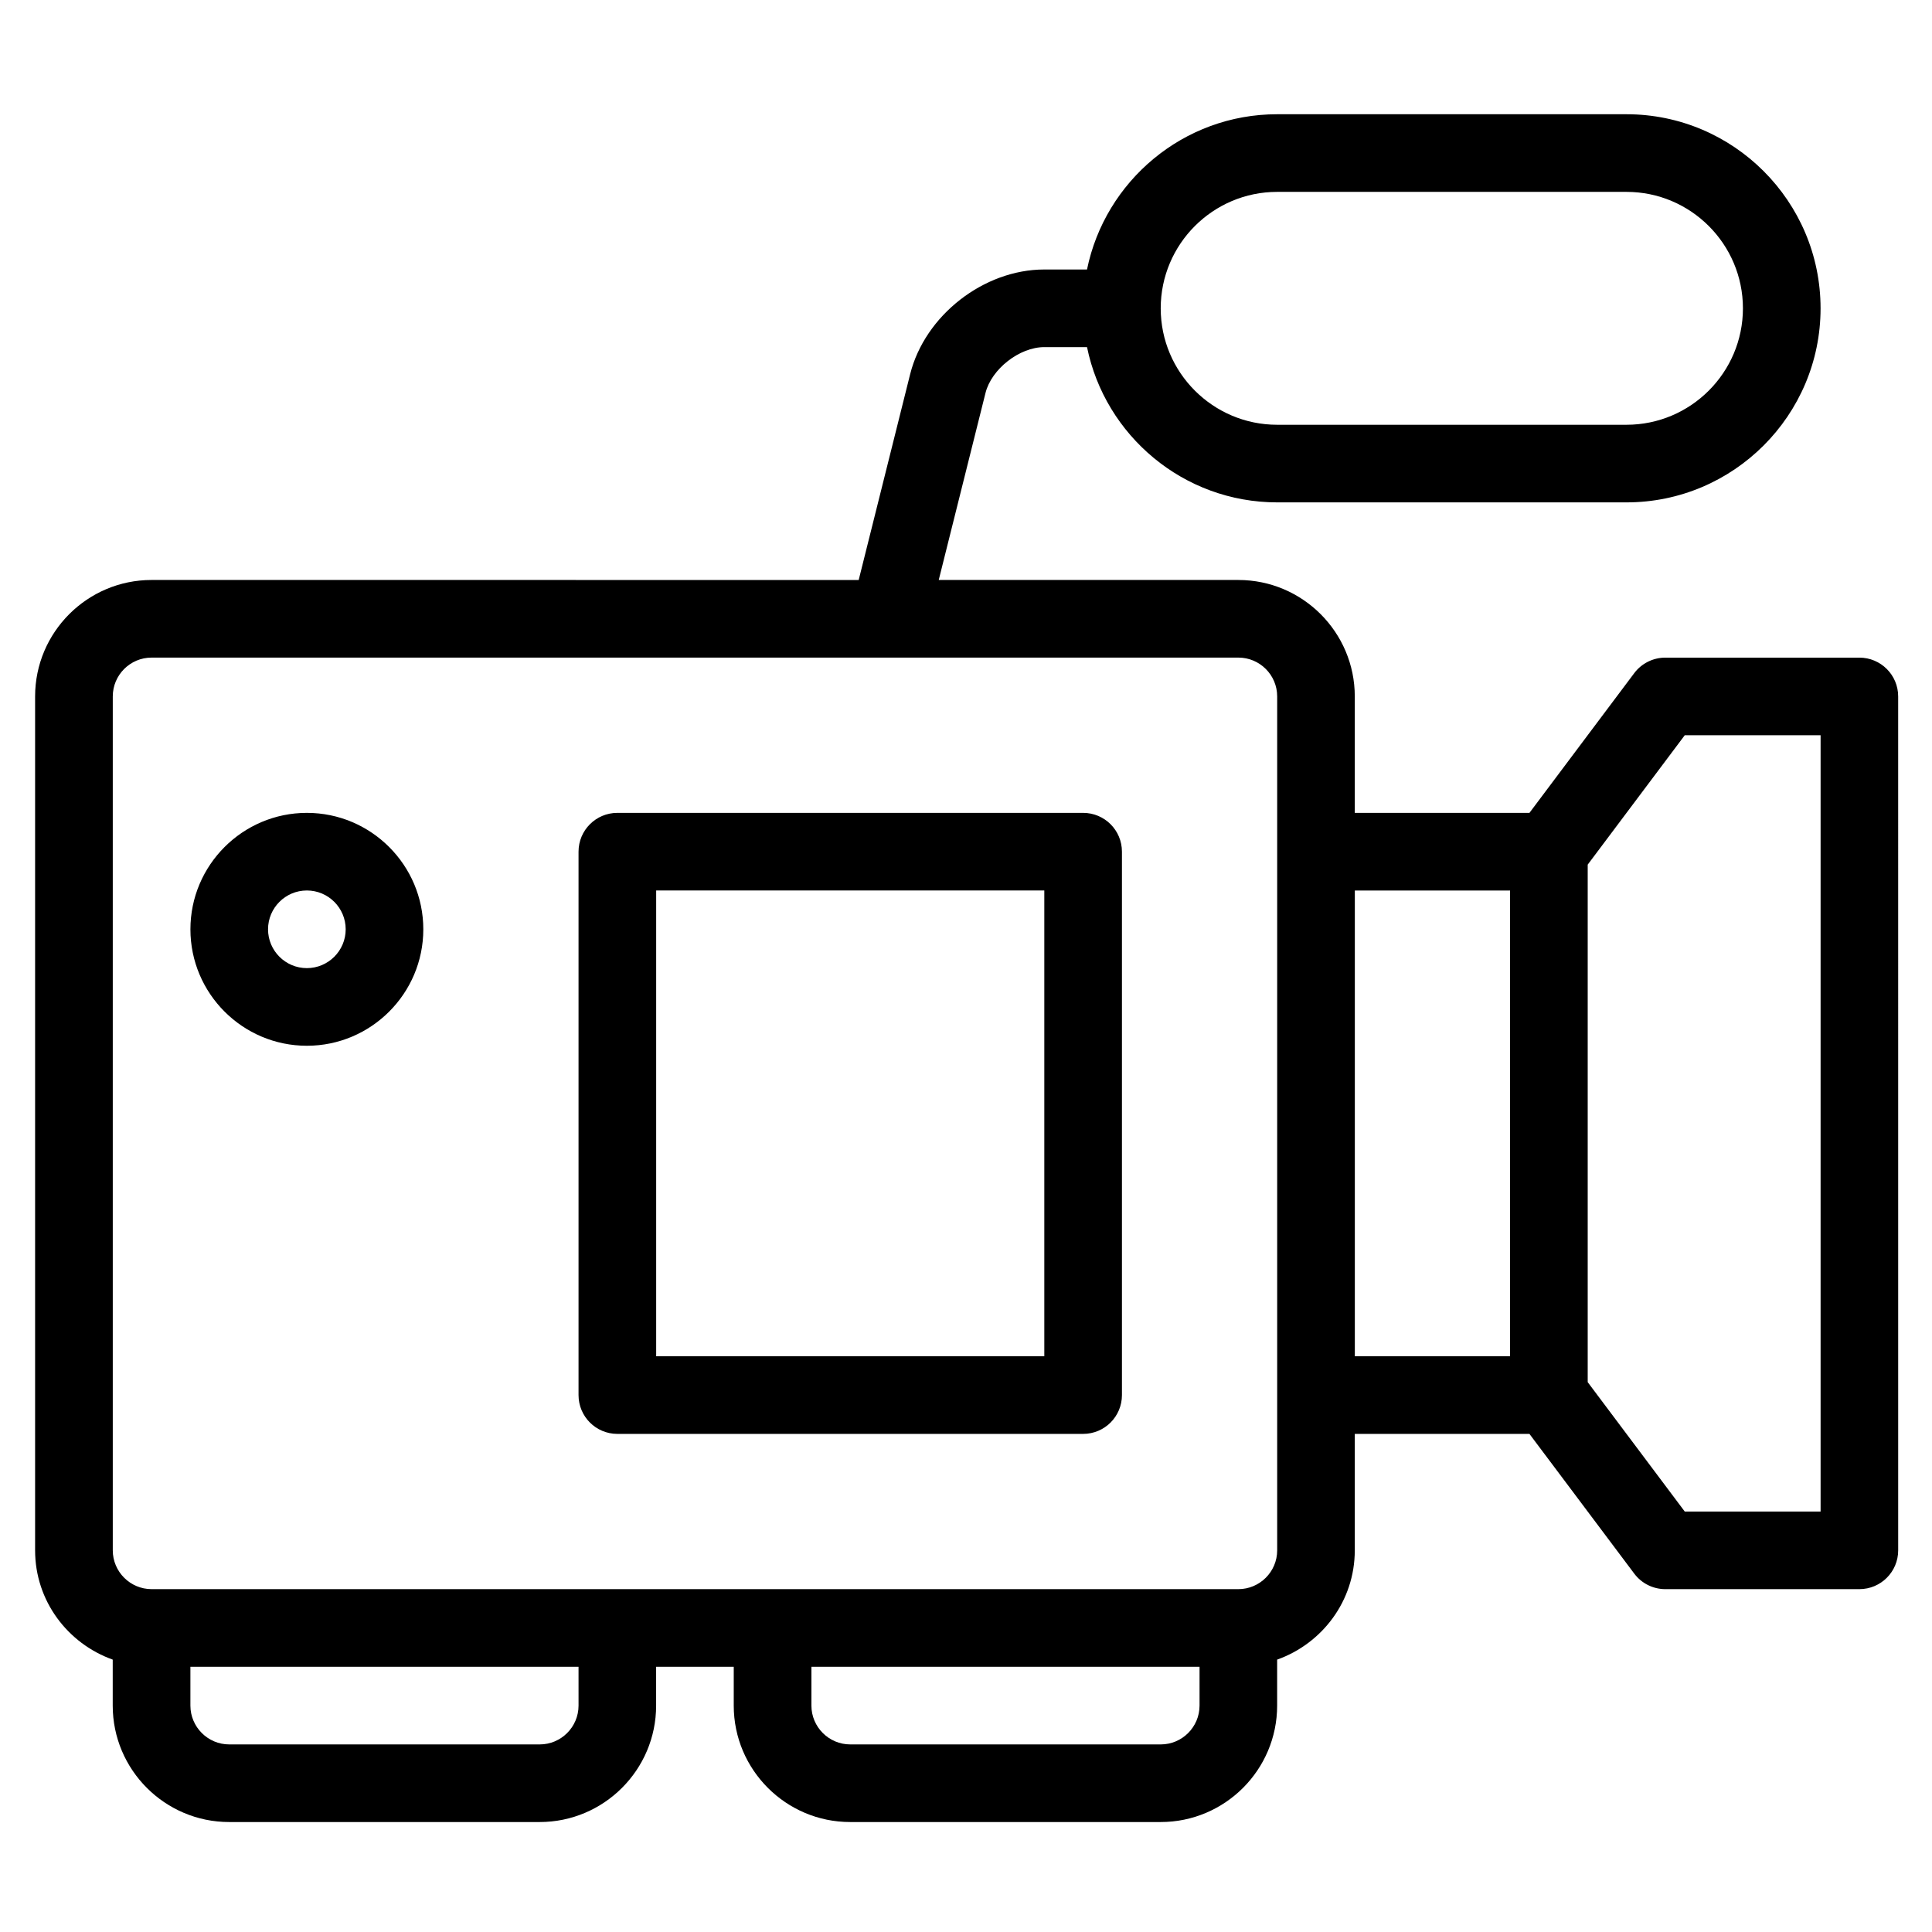
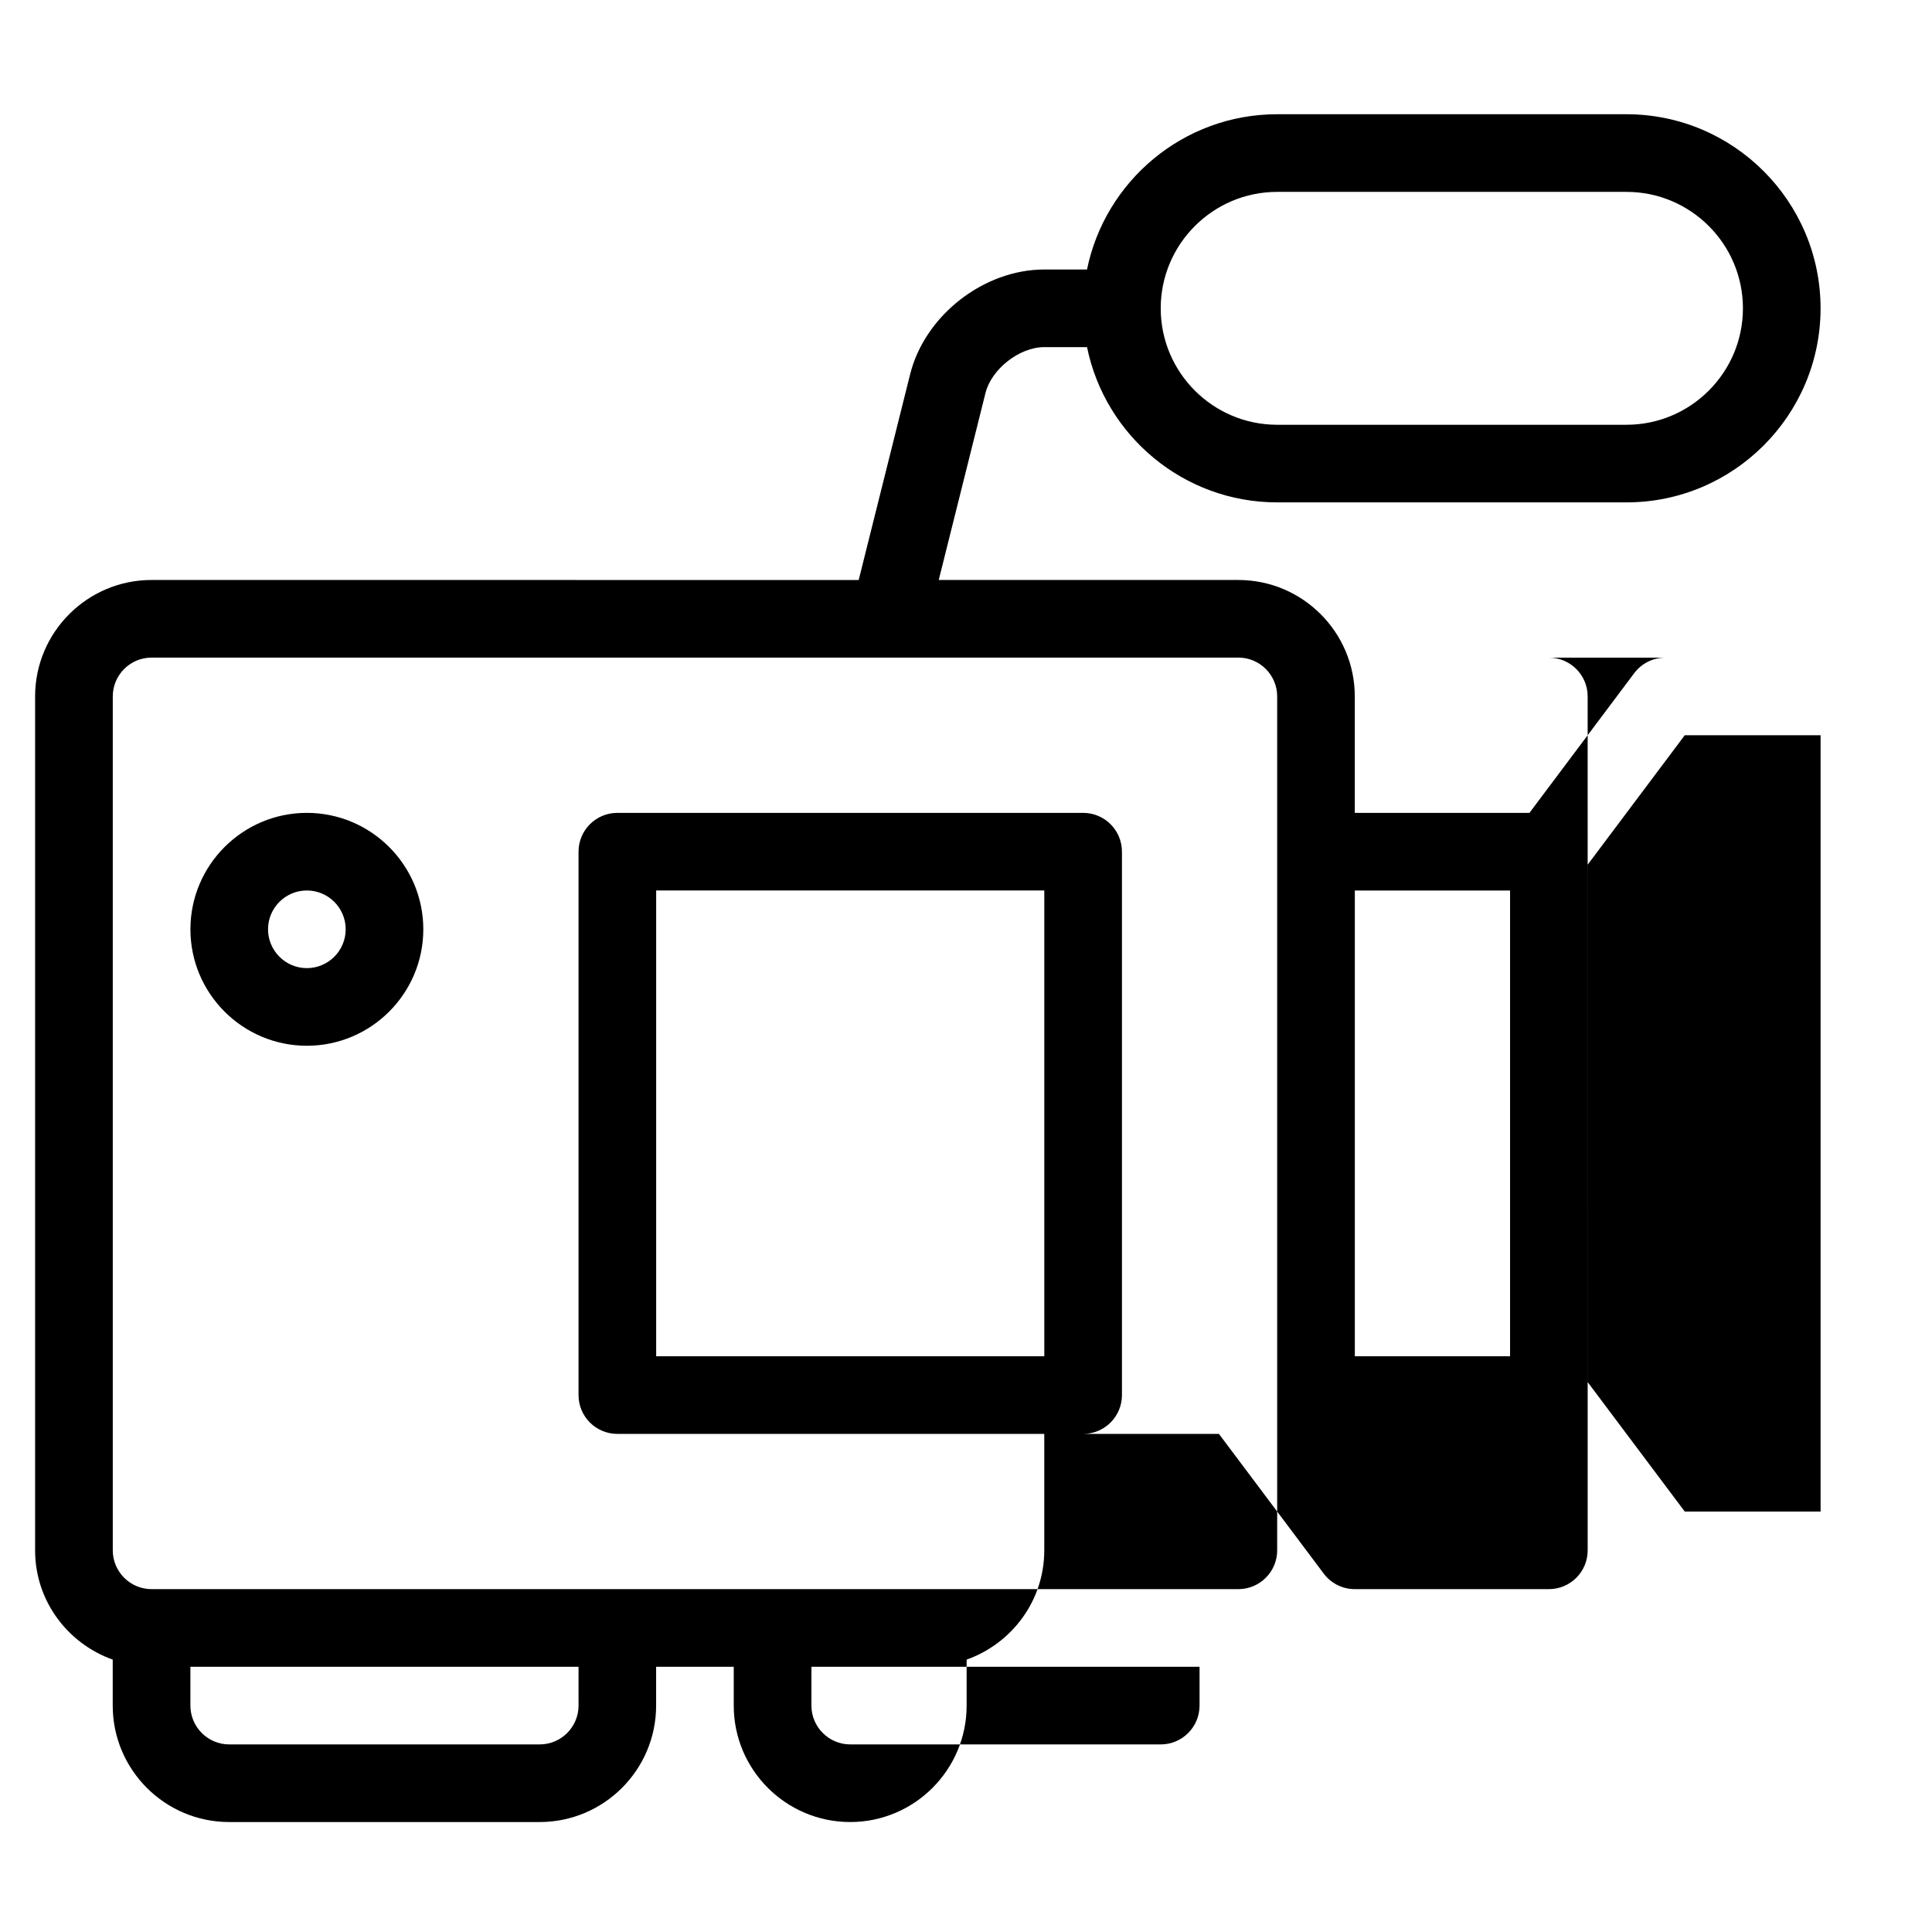
<svg xmlns="http://www.w3.org/2000/svg" fill="#000000" width="800px" height="800px" version="1.1" viewBox="144 144 512 512">
-   <path d="m636.75 318.28h-51.43c-3.234 0-6.289 1.523-8.227 4.109l-27.773 37.031h-46.289v-30.859c0-17.012-13.844-30.859-30.859-30.859h-79.398l12.391-49.551c1.586-6.363 9.008-12.16 15.578-12.16h11.332c4.781 23.449 25.555 41.145 50.387 41.145h92.574c28.359 0 51.434-23.074 51.434-51.43-0.008-28.352-23.074-51.43-51.438-51.43h-92.574c-24.832 0-45.605 17.699-50.387 41.145h-11.332c-16.043 0-31.648 12.188-35.539 27.746l-13.637 54.539-187.4-0.004c-17.012 0-30.859 13.844-30.859 30.859v226.3c0 13.387 8.625 24.695 20.57 28.957v12.184c0 17.02 13.844 30.859 30.859 30.859h82.289c17.012 0 30.859-13.84 30.859-30.859v-10.281h20.57v10.281c0 17.02 13.844 30.859 30.859 30.859h82.289c17.02 0 30.859-13.84 30.859-30.859v-12.184c11.957-4.262 20.574-15.574 20.574-28.957v-30.859h46.289l27.773 37.023c1.941 2.594 4.992 4.117 8.227 4.117h51.43c5.688 0 10.289-4.602 10.289-10.281l-0.004-226.3c0-5.676-4.602-10.281-10.289-10.281zm-154.29-123.43h92.574c17.02 0 30.859 13.844 30.859 30.859 0 17.012-13.84 30.859-30.859 30.859h-92.574c-17.012 0-30.859-13.844-30.859-30.859 0.004-17.016 13.848-30.859 30.859-30.859zm-185.14 401.15c0 5.668-4.621 10.289-10.289 10.289h-82.285c-5.668 0-10.289-4.621-10.289-10.289v-10.281h102.86zm154.29 10.289h-82.289c-5.668 0-10.289-4.621-10.289-10.289v-10.281h102.86v10.281c0 5.668-4.617 10.289-10.285 10.289zm30.855-51.43c0 5.664-4.621 10.281-10.281 10.281h-288.01c-5.668 0-10.289-4.621-10.289-10.281v-226.3c0-5.668 4.613-10.289 10.289-10.289h288.01c5.664 0 10.281 4.613 10.281 10.289zm61.719-51.434h-41.141v-123.43h41.141zm82.293 41.145h-36.004l-25.715-34.285v-137.15l25.715-34.285h36.004zm-195.44-185.15h-123.43c-5.68 0-10.289 4.606-10.289 10.289v144c0 5.688 4.606 10.289 10.289 10.289h123.43c5.688 0 10.289-4.602 10.289-10.289v-144c0-5.684-4.598-10.289-10.289-10.289zm-10.285 144h-102.86v-123.43h102.86v123.43zm-195.43-144c-17.012 0-30.859 13.844-30.859 30.859 0 17.02 13.844 30.859 30.859 30.859 17.012 0 30.859-13.84 30.859-30.859 0-17.016-13.844-30.859-30.859-30.859zm0 41.145c-5.668 0-10.289-4.613-10.289-10.289 0-5.672 4.613-10.289 10.289-10.289 5.672 0 10.289 4.613 10.289 10.289 0 5.676-4.621 10.289-10.289 10.289z" />
+   <path d="m636.75 318.28h-51.43c-3.234 0-6.289 1.523-8.227 4.109l-27.773 37.031h-46.289v-30.859c0-17.012-13.844-30.859-30.859-30.859h-79.398l12.391-49.551c1.586-6.363 9.008-12.16 15.578-12.16h11.332c4.781 23.449 25.555 41.145 50.387 41.145h92.574c28.359 0 51.434-23.074 51.434-51.43-0.008-28.352-23.074-51.43-51.438-51.43h-92.574c-24.832 0-45.605 17.699-50.387 41.145h-11.332c-16.043 0-31.648 12.188-35.539 27.746l-13.637 54.539-187.4-0.004c-17.012 0-30.859 13.844-30.859 30.859v226.3c0 13.387 8.625 24.695 20.57 28.957v12.184c0 17.02 13.844 30.859 30.859 30.859h82.289c17.012 0 30.859-13.84 30.859-30.859v-10.281h20.57v10.281c0 17.02 13.844 30.859 30.859 30.859c17.02 0 30.859-13.84 30.859-30.859v-12.184c11.957-4.262 20.574-15.574 20.574-28.957v-30.859h46.289l27.773 37.023c1.941 2.594 4.992 4.117 8.227 4.117h51.43c5.688 0 10.289-4.602 10.289-10.281l-0.004-226.3c0-5.676-4.602-10.281-10.289-10.281zm-154.29-123.43h92.574c17.02 0 30.859 13.844 30.859 30.859 0 17.012-13.84 30.859-30.859 30.859h-92.574c-17.012 0-30.859-13.844-30.859-30.859 0.004-17.016 13.848-30.859 30.859-30.859zm-185.14 401.15c0 5.668-4.621 10.289-10.289 10.289h-82.285c-5.668 0-10.289-4.621-10.289-10.289v-10.281h102.86zm154.29 10.289h-82.289c-5.668 0-10.289-4.621-10.289-10.289v-10.281h102.86v10.281c0 5.668-4.617 10.289-10.285 10.289zm30.855-51.43c0 5.664-4.621 10.281-10.281 10.281h-288.01c-5.668 0-10.289-4.621-10.289-10.281v-226.3c0-5.668 4.613-10.289 10.289-10.289h288.01c5.664 0 10.281 4.613 10.281 10.289zm61.719-51.434h-41.141v-123.43h41.141zm82.293 41.145h-36.004l-25.715-34.285v-137.15l25.715-34.285h36.004zm-195.44-185.15h-123.43c-5.68 0-10.289 4.606-10.289 10.289v144c0 5.688 4.606 10.289 10.289 10.289h123.43c5.688 0 10.289-4.602 10.289-10.289v-144c0-5.684-4.598-10.289-10.289-10.289zm-10.285 144h-102.86v-123.43h102.86v123.43zm-195.43-144c-17.012 0-30.859 13.844-30.859 30.859 0 17.02 13.844 30.859 30.859 30.859 17.012 0 30.859-13.84 30.859-30.859 0-17.016-13.844-30.859-30.859-30.859zm0 41.145c-5.668 0-10.289-4.613-10.289-10.289 0-5.672 4.613-10.289 10.289-10.289 5.672 0 10.289 4.613 10.289 10.289 0 5.676-4.621 10.289-10.289 10.289z" />
</svg>